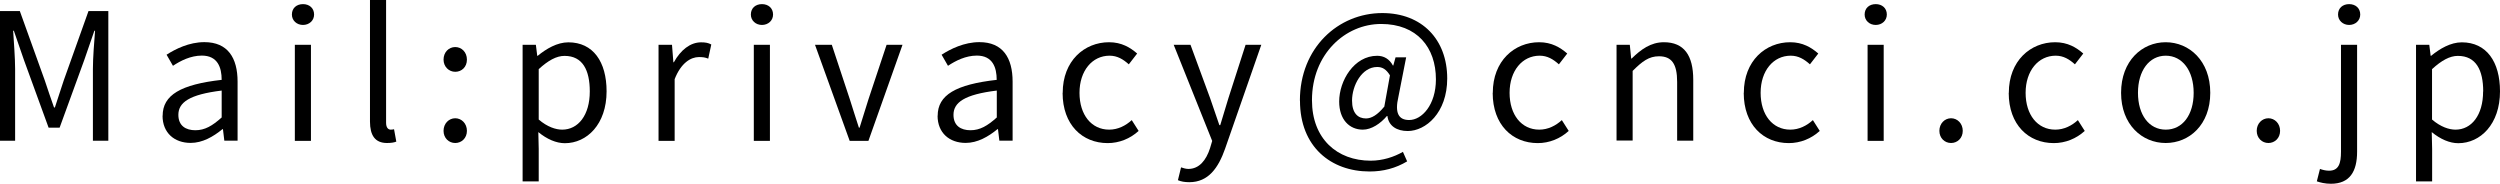
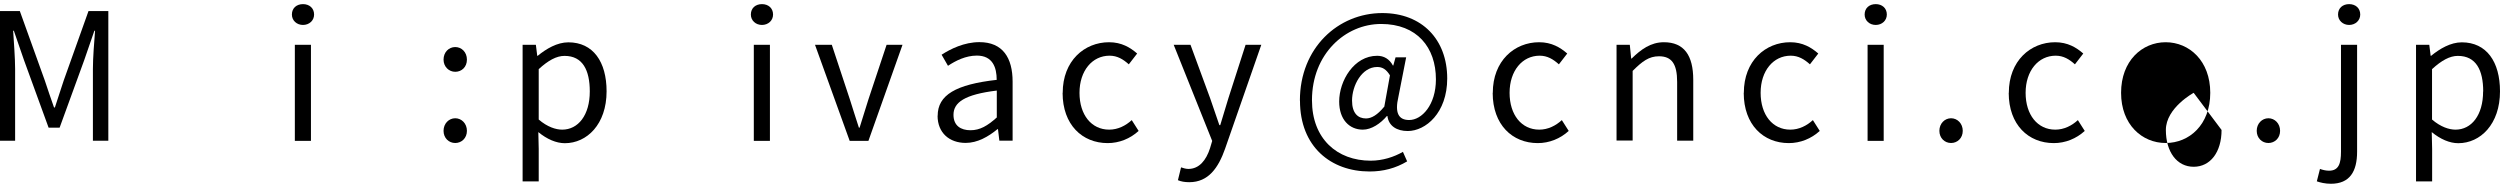
<svg xmlns="http://www.w3.org/2000/svg" id="_レイヤー_2" data-name="レイヤー_2" viewBox="0 0 254.54 18.71">
  <g id="design">
    <path d="M0,1.13h2.02l2.54,7.06c.31.92.61,1.84.94,2.75h.09c.31-.92.59-1.84.9-2.75l2.52-7.06h2.02v13.2h-1.57v-7.31c0-1.13.13-2.74.22-3.89h-.07l-1.04,3.01-2.5,6.86h-1.12l-2.5-6.86-1.04-3.01h-.07c.07,1.15.2,2.75.2,3.89v7.31H0V1.13Z" />
-     <path d="M16.56,11.79c0-2.12,1.85-3.19,6.01-3.66,0-1.26-.41-2.47-2.02-2.47-1.13,0-2.16.52-2.94,1.04l-.65-1.13c.9-.58,2.29-1.28,3.85-1.28,2.38,0,3.38,1.6,3.38,4.02v6.01h-1.35l-.14-1.17h-.05c-.94.77-2.04,1.4-3.24,1.4-1.64,0-2.86-1.01-2.86-2.77ZM22.57,11.96v-2.74c-3.29.4-4.41,1.21-4.41,2.47,0,1.12.76,1.57,1.73,1.57s1.73-.45,2.68-1.3Z" />
    <path d="M29.72,1.48c0-.67.49-1.06,1.13-1.06s1.13.4,1.13,1.06c0,.61-.49,1.06-1.13,1.06s-1.13-.45-1.13-1.06ZM30.02,4.56h1.64v9.78h-1.64V4.56Z" />
-     <path d="M37.67,12.39V0h1.64v12.5c0,.5.22.7.47.7.09,0,.16,0,.34-.04l.23,1.26c-.23.09-.52.14-.95.14-1.22,0-1.73-.79-1.73-2.18Z" />
    <path d="M45.16,6.07c0-.76.54-1.28,1.19-1.28s1.19.52,1.19,1.28-.54,1.24-1.19,1.24-1.19-.52-1.19-1.24ZM45.16,13.32c0-.74.54-1.28,1.19-1.28s1.19.54,1.19,1.28-.54,1.24-1.19,1.24-1.19-.5-1.19-1.24Z" />
    <path d="M53.21,4.56h1.35l.14,1.12h.05c.88-.72,1.98-1.37,3.12-1.37,2.52,0,3.89,1.98,3.89,4.99,0,3.35-2,5.28-4.25,5.28-.88,0-1.82-.41-2.7-1.13l.04,1.71v3.31h-1.64V4.56ZM60.05,9.31c0-2.16-.72-3.62-2.57-3.62-.83,0-1.67.47-2.63,1.35v5.13c.88.76,1.75,1.03,2.39,1.03,1.62,0,2.81-1.46,2.81-3.89Z" />
-     <path d="M67.07,4.56h1.35l.14,1.78h.05c.68-1.24,1.67-2.03,2.77-2.03.43,0,.74.05,1.04.22l-.31,1.44c-.32-.13-.56-.16-.95-.16-.81,0-1.82.58-2.47,2.25v6.28h-1.64V4.56Z" />
    <path d="M76.45,1.48c0-.67.49-1.06,1.13-1.06s1.13.4,1.13,1.06c0,.61-.49,1.06-1.13,1.06s-1.13-.45-1.13-1.06ZM76.75,4.56h1.64v9.78h-1.64V4.56Z" />
    <path d="M82.98,4.56h1.71l1.84,5.56c.31.95.61,1.96.92,2.88h.07c.29-.92.61-1.93.9-2.88l1.85-5.56h1.62l-3.47,9.78h-1.91l-3.53-9.78Z" />
    <path d="M95.47,11.79c0-2.12,1.85-3.19,6.01-3.66,0-1.26-.41-2.47-2.02-2.47-1.13,0-2.16.52-2.94,1.04l-.65-1.13c.9-.58,2.29-1.28,3.85-1.28,2.38,0,3.38,1.6,3.38,4.02v6.01h-1.35l-.14-1.17h-.05c-.94.77-2.04,1.4-3.24,1.4-1.64,0-2.86-1.01-2.86-2.77ZM101.49,11.96v-2.74c-3.29.4-4.41,1.21-4.41,2.47,0,1.12.76,1.57,1.73,1.57s1.73-.45,2.68-1.3Z" />
    <path d="M108.2,9.45c0-3.26,2.21-5.15,4.72-5.15,1.28,0,2.16.54,2.86,1.15l-.85,1.1c-.58-.52-1.17-.88-1.96-.88-1.76,0-3.06,1.53-3.06,3.78s1.22,3.75,3.02,3.75c.9,0,1.69-.41,2.3-.97l.7,1.1c-.86.79-1.98,1.24-3.15,1.24-2.59,0-4.59-1.87-4.59-5.11Z" />
    <path d="M119.93,18.35l.32-1.31c.2.07.49.16.74.16,1.12,0,1.82-.9,2.21-2.11l.22-.74-3.92-9.79h1.71l2,5.44c.29.85.63,1.85.94,2.74h.09c.27-.88.56-1.87.83-2.74l1.75-5.44h1.6l-3.69,10.59c-.68,1.93-1.69,3.4-3.64,3.4-.47,0-.85-.07-1.15-.2Z" />
    <path d="M132.35,10.24c0-5.38,3.91-8.91,8.39-8.91,4.05,0,6.61,2.7,6.61,6.66,0,3.51-2.2,5.35-4.02,5.35-1.1,0-1.94-.5-2.07-1.53h-.05c-.65.77-1.57,1.39-2.45,1.39-1.37,0-2.41-1.03-2.41-2.86,0-2.12,1.51-4.66,3.87-4.66.68,0,1.24.32,1.6.99h.04l.23-.83h1.08l-.79,4.02c-.38,1.62,0,2.36,1.1,2.36,1.28,0,2.72-1.53,2.72-4.14,0-3.26-1.93-5.64-5.58-5.64s-7.04,3.06-7.04,7.76c0,3.93,2.56,6.16,5.98,6.16,1.22,0,2.38-.38,3.28-.9l.43.97c-1.17.7-2.43,1.03-3.82,1.03-3.94,0-7.09-2.52-7.09-7.2ZM140.94,10.88l.58-3.21c-.38-.61-.76-.85-1.3-.85-1.58,0-2.56,1.91-2.56,3.42,0,1.3.61,1.82,1.42,1.82.56,0,1.17-.36,1.85-1.19Z" />
    <path d="M151.99,9.45c0-3.26,2.21-5.15,4.72-5.15,1.28,0,2.16.54,2.86,1.15l-.85,1.1c-.58-.52-1.17-.88-1.96-.88-1.76,0-3.06,1.53-3.06,3.78s1.22,3.75,3.02,3.75c.9,0,1.69-.41,2.3-.97l.7,1.1c-.86.79-1.98,1.24-3.15,1.24-2.59,0-4.59-1.87-4.59-5.11Z" />
    <path d="M164.59,4.56h1.35l.14,1.4h.05c.94-.92,1.94-1.66,3.28-1.66,2.05,0,2.99,1.33,2.99,3.83v6.19h-1.64v-5.98c0-1.84-.56-2.61-1.85-2.61-1.01,0-1.69.5-2.68,1.49v7.09h-1.64V4.56Z" />
    <path d="M177.55,9.45c0-3.26,2.21-5.15,4.72-5.15,1.28,0,2.16.54,2.86,1.15l-.85,1.1c-.58-.52-1.17-.88-1.96-.88-1.76,0-3.06,1.53-3.06,3.78s1.22,3.75,3.02,3.75c.9,0,1.69-.41,2.3-.97l.7,1.1c-.86.79-1.98,1.24-3.15,1.24-2.59,0-4.59-1.87-4.59-5.11Z" />
    <path d="M189.85,1.48c0-.67.49-1.06,1.13-1.06s1.13.4,1.13,1.06c0,.61-.49,1.06-1.13,1.06s-1.13-.45-1.13-1.06ZM190.15,4.56h1.64v9.78h-1.64V4.56Z" />
    <path d="M197.46,13.32c0-.74.54-1.28,1.19-1.28s1.19.54,1.19,1.28-.54,1.24-1.19,1.24-1.19-.5-1.19-1.24Z" />
    <path d="M204.53,9.45c0-3.26,2.21-5.15,4.72-5.15,1.28,0,2.16.54,2.86,1.15l-.85,1.1c-.58-.52-1.17-.88-1.96-.88-1.76,0-3.06,1.53-3.06,3.78s1.22,3.75,3.02,3.75c.9,0,1.69-.41,2.3-.97l.7,1.1c-.86.79-1.98,1.24-3.15,1.24-2.59,0-4.59-1.87-4.59-5.11Z" />
-     <path d="M215.96,9.45c0-3.26,2.14-5.15,4.54-5.15s4.54,1.89,4.54,5.15-2.14,5.11-4.54,5.11-4.54-1.87-4.54-5.11ZM223.35,9.45c0-2.25-1.15-3.78-2.84-3.78s-2.83,1.53-2.83,3.78,1.13,3.75,2.83,3.75,2.84-1.49,2.84-3.75Z" />
+     <path d="M215.96,9.45c0-3.26,2.14-5.15,4.54-5.15s4.54,1.89,4.54,5.15-2.14,5.11-4.54,5.11-4.54-1.87-4.54-5.11ZM223.35,9.45s-2.83,1.53-2.83,3.78,1.13,3.75,2.83,3.75,2.84-1.49,2.84-3.75Z" />
    <path d="M229.77,13.32c0-.74.54-1.28,1.19-1.28s1.19.54,1.19,1.28-.54,1.24-1.19,1.24-1.19-.5-1.19-1.24Z" />
    <path d="M235.89,18.46l.32-1.26c.25.09.58.18.92.18.99,0,1.22-.74,1.22-1.93V4.56h1.64v10.89c0,2-.74,3.26-2.67,3.26-.59,0-1.1-.13-1.44-.25ZM238.05,1.48c0-.67.49-1.06,1.13-1.06s1.13.4,1.13,1.06c0,.61-.5,1.06-1.13,1.06s-1.13-.45-1.13-1.06Z" />
    <path d="M245.99,4.56h1.35l.14,1.12h.05c.88-.72,1.98-1.37,3.12-1.37,2.52,0,3.89,1.98,3.89,4.99,0,3.35-2,5.28-4.25,5.28-.88,0-1.82-.41-2.7-1.13l.04,1.71v3.31h-1.64V4.56ZM252.83,9.31c0-2.16-.72-3.62-2.58-3.62-.83,0-1.67.47-2.63,1.35v5.13c.88.76,1.75,1.03,2.39,1.03,1.62,0,2.81-1.46,2.81-3.89Z" />
  </g>
</svg>